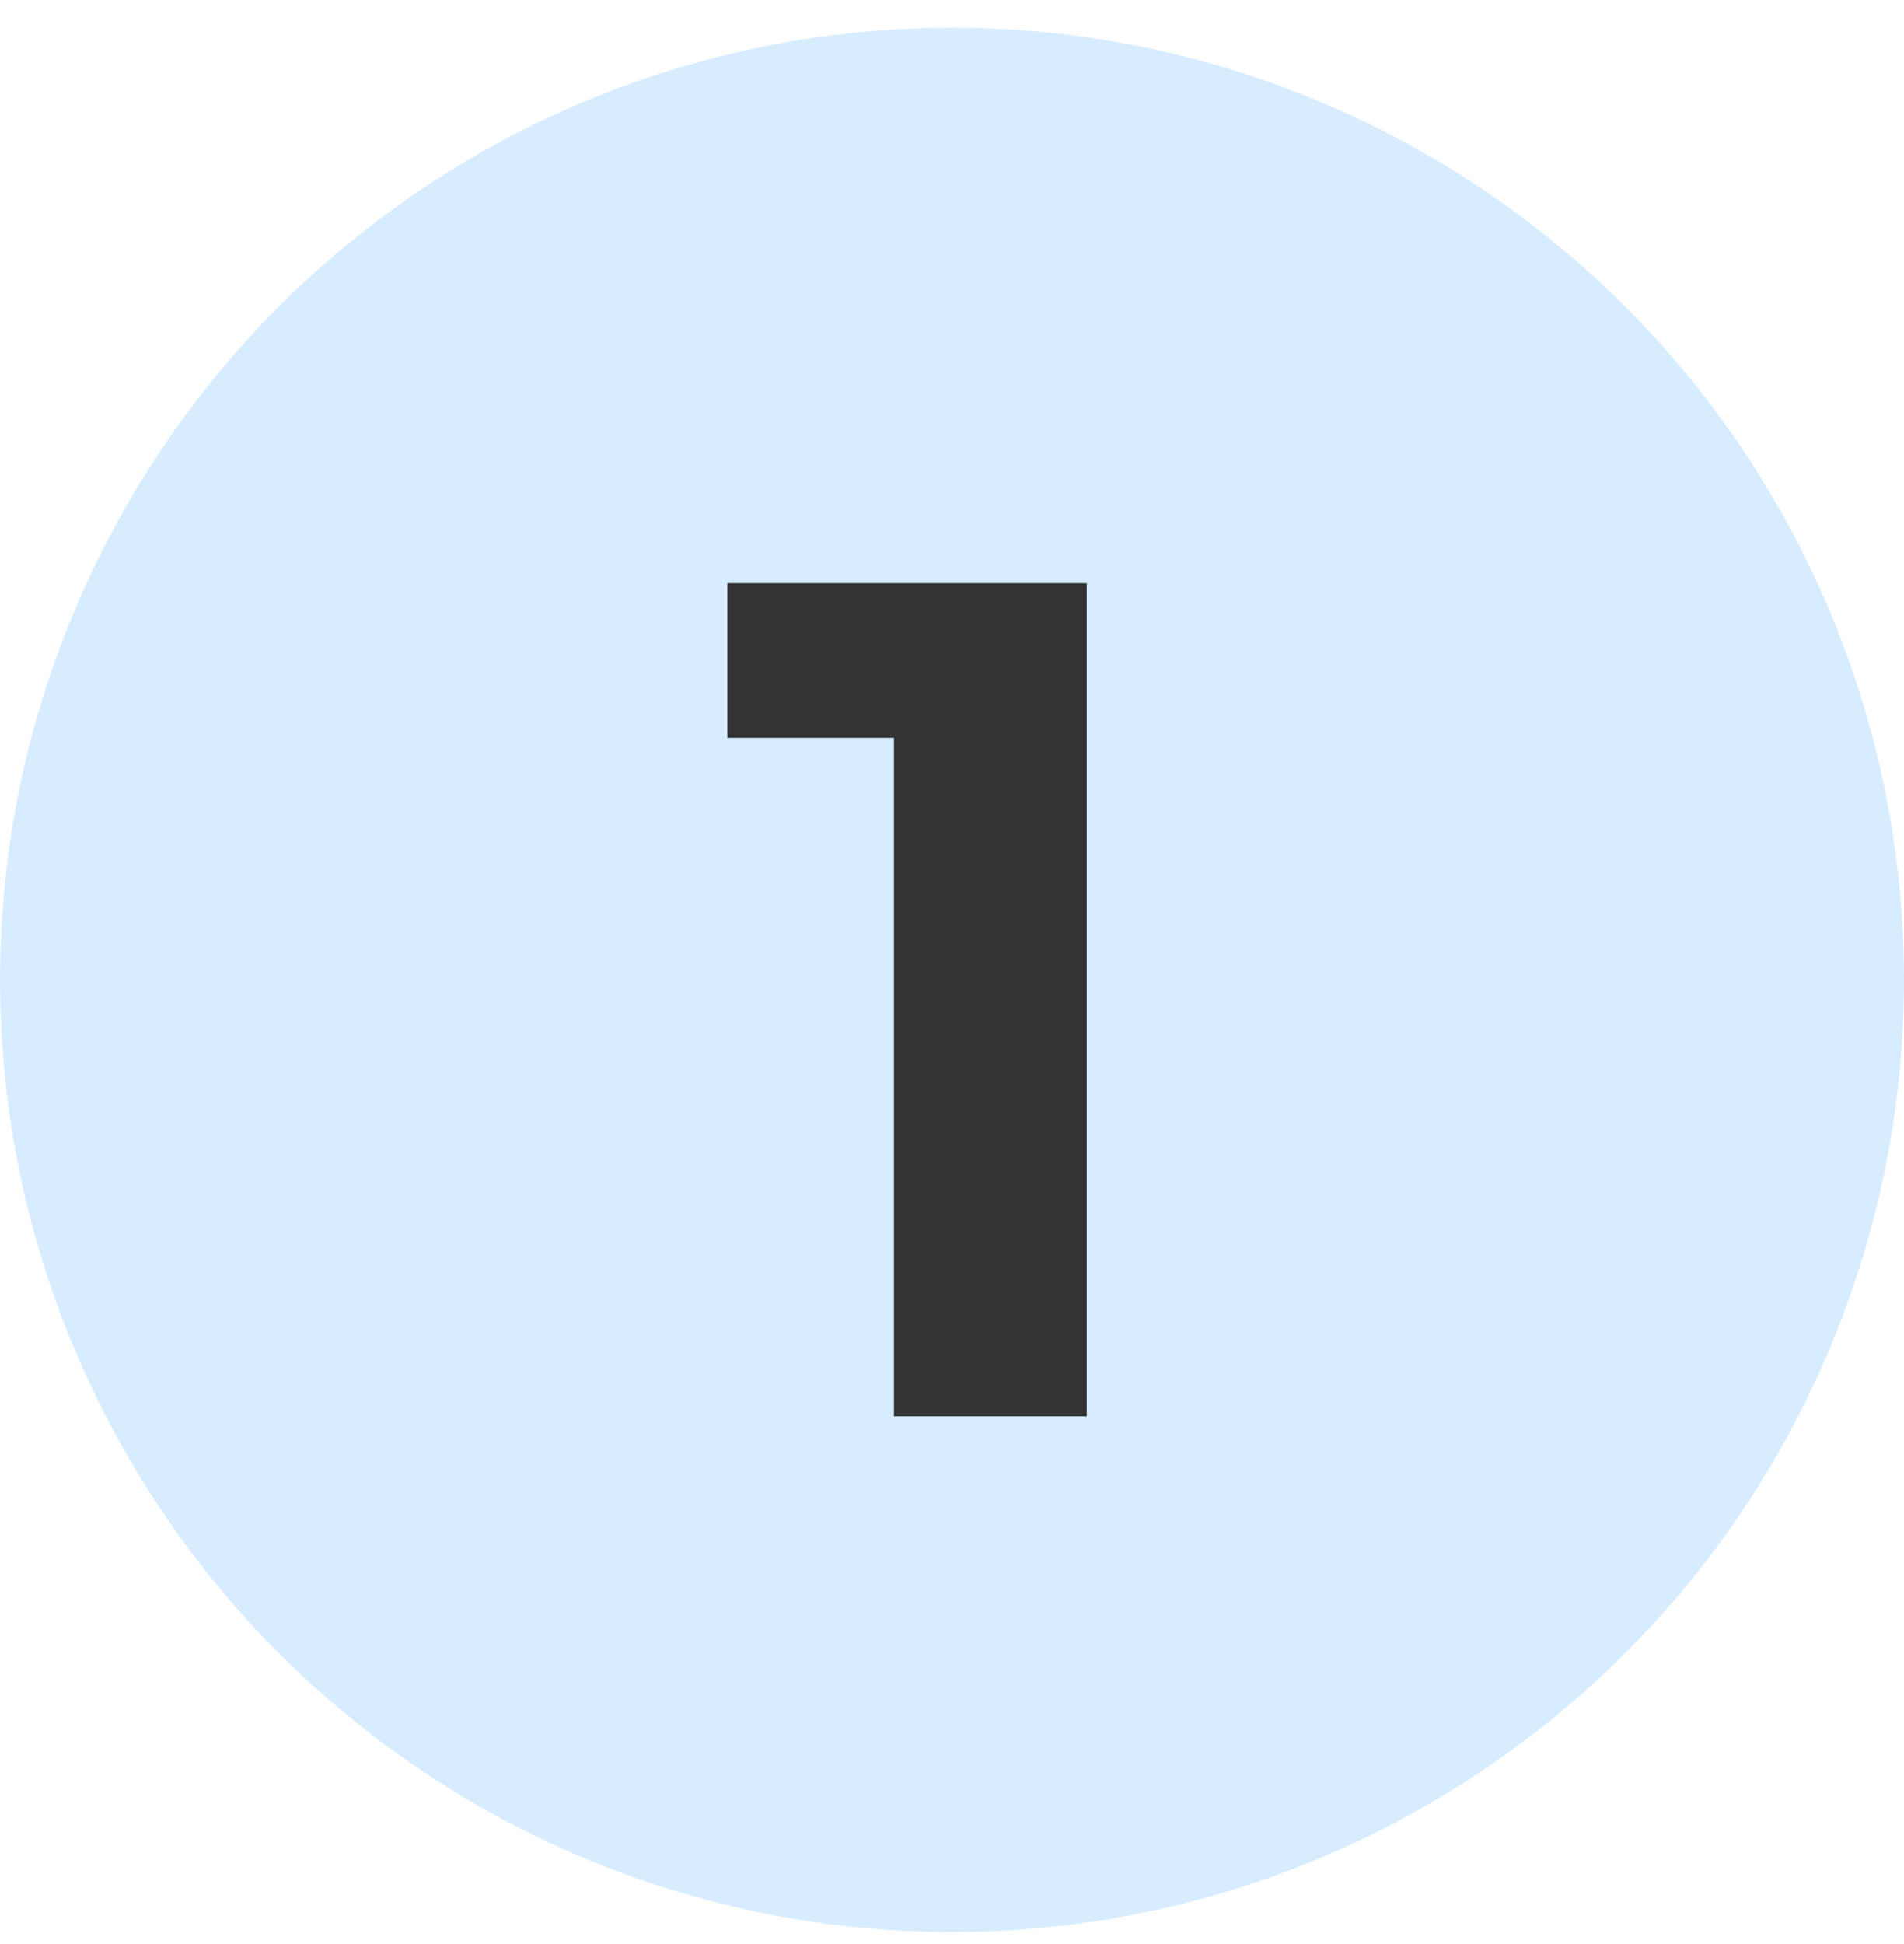
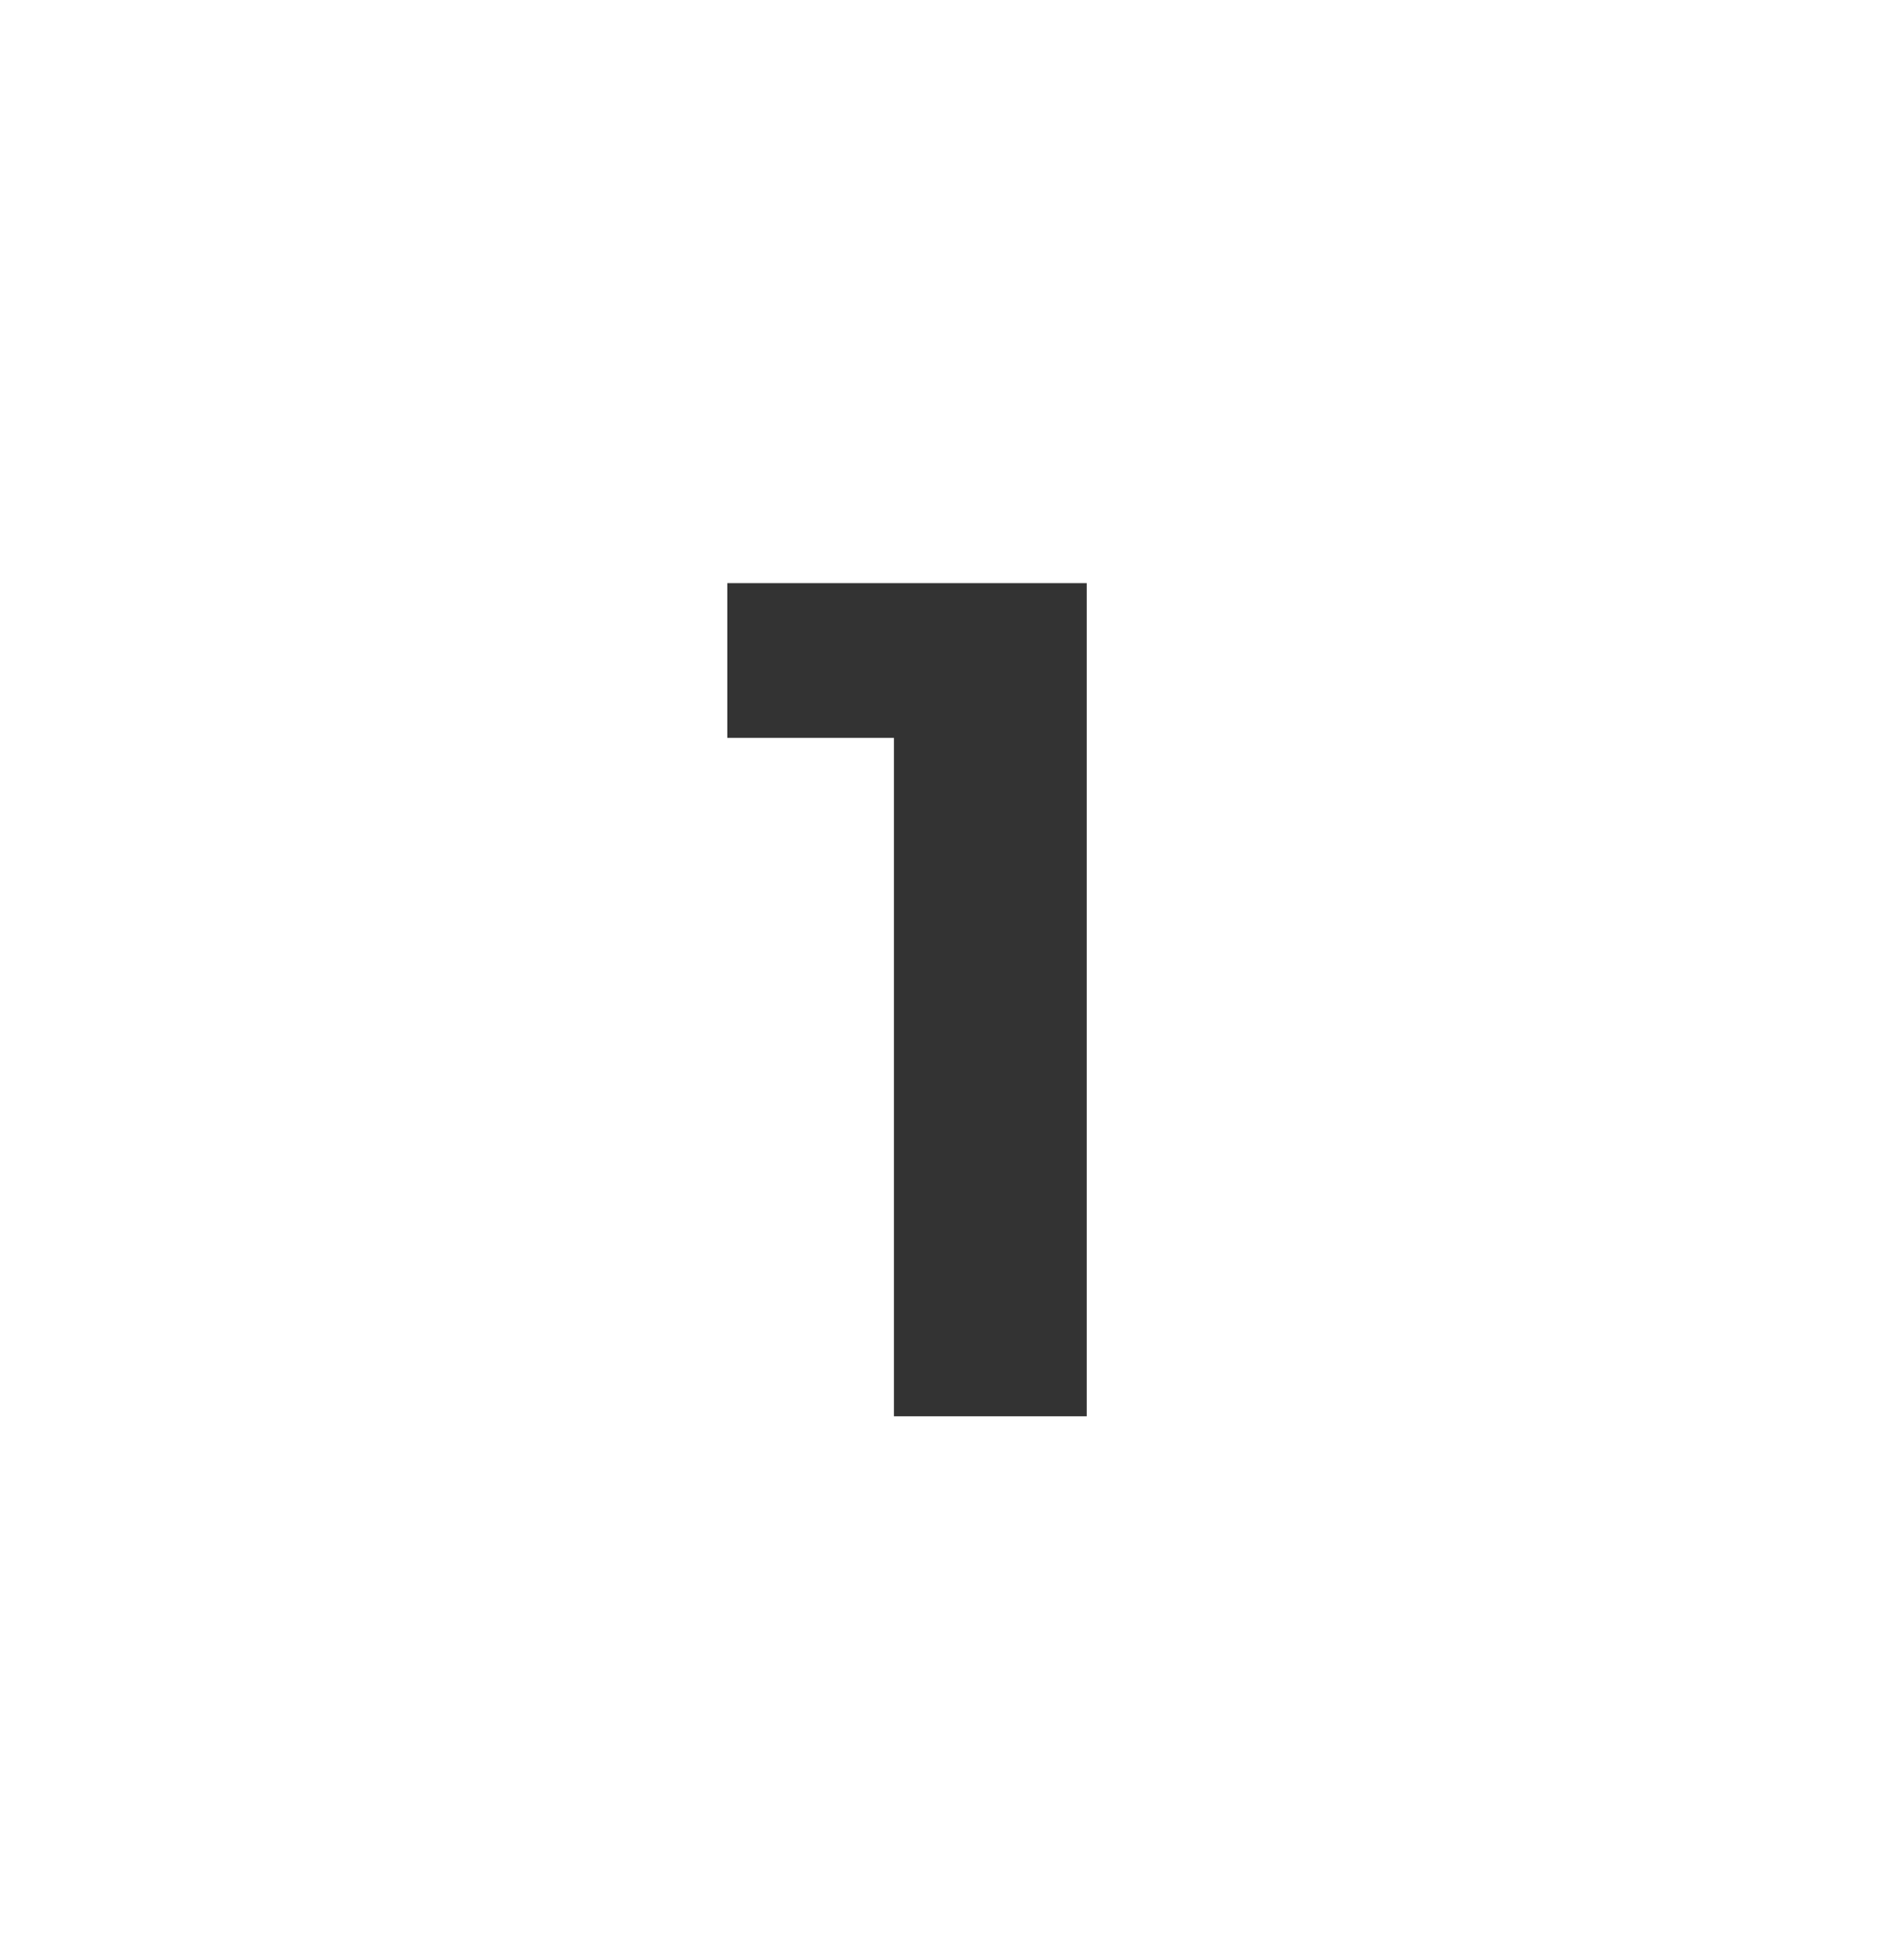
<svg xmlns="http://www.w3.org/2000/svg" width="48" height="49" viewBox="0 0 48 49" fill="none">
-   <circle cx="24" cy="24.698" r="24" fill="#D7ECFF" />
  <path d="M18.336 14.698H27.396V35.698H22.536V18.598H18.336V14.698Z" fill="#333333" />
</svg>